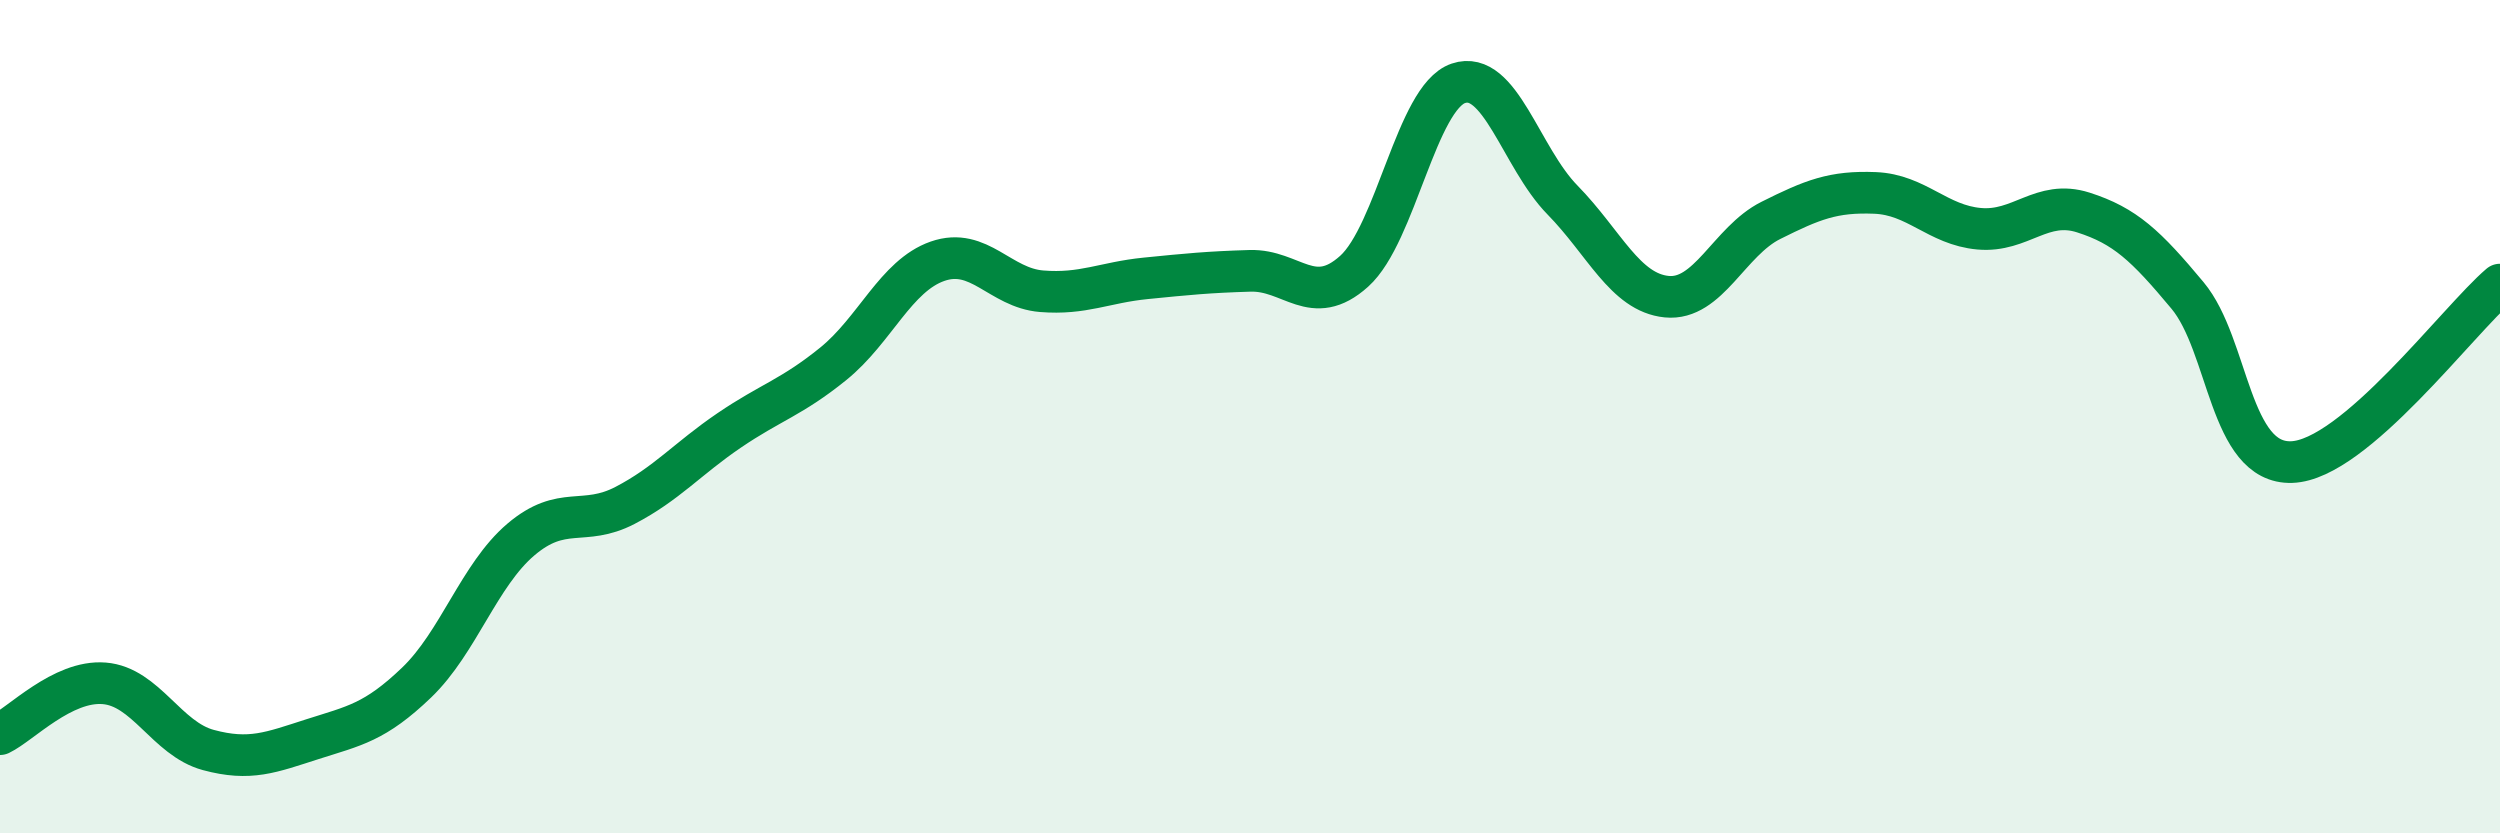
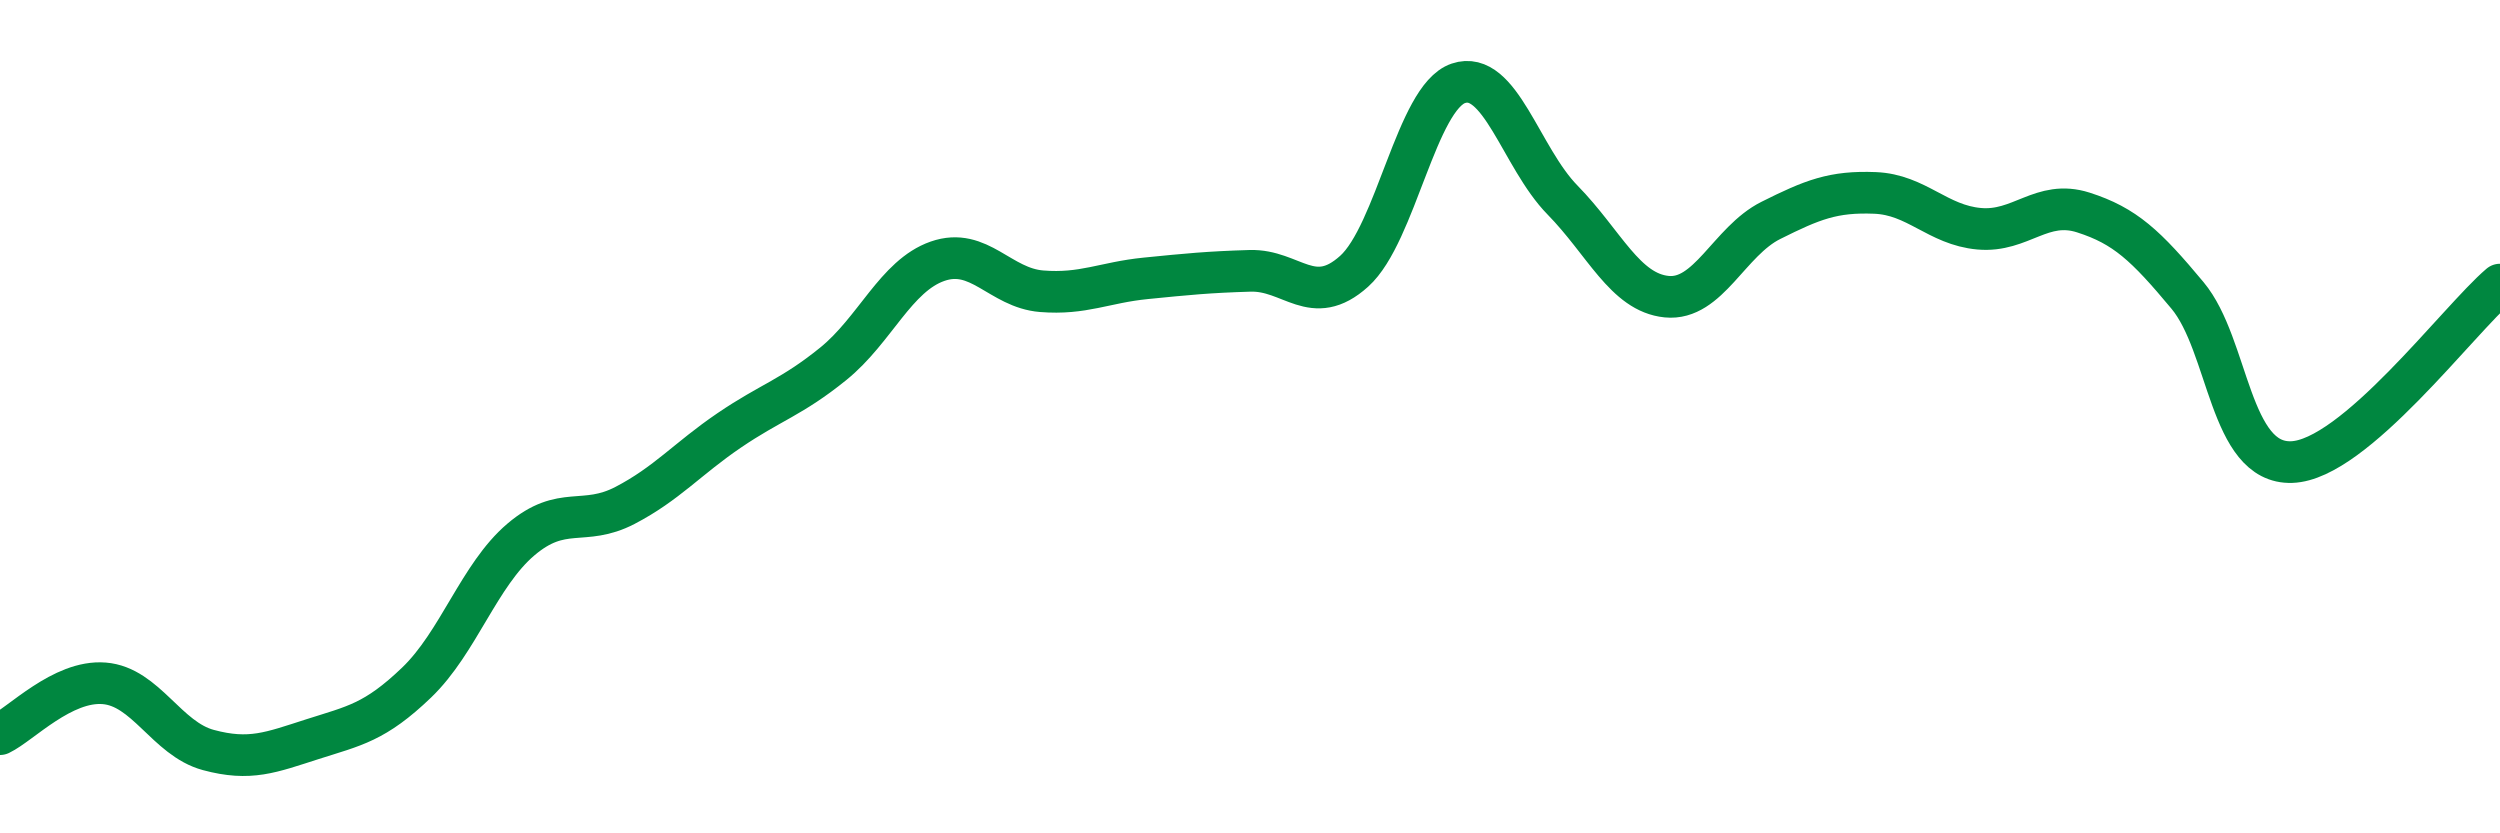
<svg xmlns="http://www.w3.org/2000/svg" width="60" height="20" viewBox="0 0 60 20">
-   <path d="M 0,17.62 C 0.5,17.38 1.5,16.32 2.5,16.4 C 3.5,16.48 4,17.73 5,18 C 6,18.27 6.5,18.06 7.5,17.74 C 8.5,17.42 9,17.34 10,16.38 C 11,15.42 11.5,13.8 12.5,12.95 C 13.5,12.1 14,12.65 15,12.13 C 16,11.61 16.5,11.01 17.5,10.33 C 18.5,9.65 19,9.54 20,8.73 C 21,7.92 21.5,6.62 22.5,6.27 C 23.5,5.92 24,6.91 25,6.99 C 26,7.07 26.5,6.78 27.5,6.68 C 28.5,6.58 29,6.53 30,6.5 C 31,6.47 31.5,7.41 32.5,6.51 C 33.5,5.61 34,2.34 35,2 C 36,1.66 36.5,3.78 37.5,4.8 C 38.5,5.82 39,7.02 40,7.12 C 41,7.22 41.5,5.79 42.5,5.29 C 43.5,4.79 44,4.59 45,4.63 C 46,4.67 46.5,5.4 47.5,5.49 C 48.5,5.58 49,4.78 50,5.1 C 51,5.42 51.5,5.89 52.5,7.09 C 53.5,8.29 53.5,11.14 55,11.09 C 56.5,11.04 59,7.68 60,6.83L60 20L0 20Z" fill="#008740" opacity="0.1" stroke-linecap="round" stroke-linejoin="round" />
  <path d="M 0,17.62 C 0.5,17.38 1.5,16.32 2.5,16.4 C 3.5,16.48 4,17.73 5,18 C 6,18.27 6.5,18.06 7.5,17.74 C 8.5,17.42 9,17.34 10,16.38 C 11,15.42 11.5,13.8 12.5,12.95 C 13.5,12.1 14,12.65 15,12.13 C 16,11.61 16.5,11.01 17.5,10.33 C 18.5,9.65 19,9.54 20,8.73 C 21,7.92 21.5,6.62 22.5,6.27 C 23.5,5.92 24,6.91 25,6.99 C 26,7.07 26.5,6.78 27.5,6.68 C 28.5,6.58 29,6.53 30,6.5 C 31,6.47 31.5,7.41 32.5,6.51 C 33.5,5.61 34,2.34 35,2 C 36,1.66 36.5,3.78 37.5,4.8 C 38.5,5.82 39,7.02 40,7.12 C 41,7.22 41.5,5.79 42.5,5.29 C 43.5,4.79 44,4.59 45,4.63 C 46,4.67 46.5,5.4 47.5,5.49 C 48.5,5.58 49,4.78 50,5.1 C 51,5.42 51.5,5.89 52.5,7.09 C 53.5,8.29 53.5,11.14 55,11.09 C 56.5,11.04 59,7.68 60,6.83" stroke="#008740" stroke-width="1" fill="none" stroke-linecap="round" stroke-linejoin="round" />
</svg>